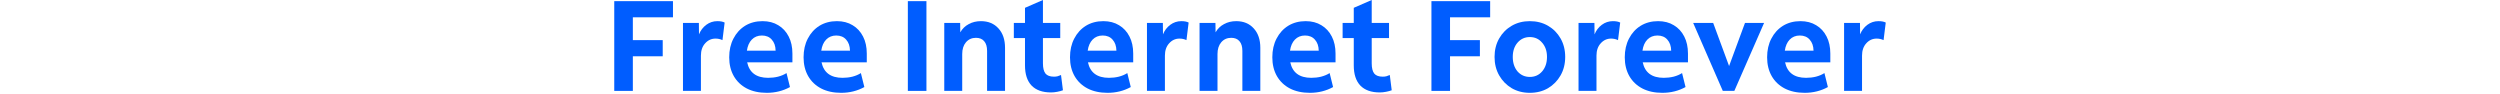
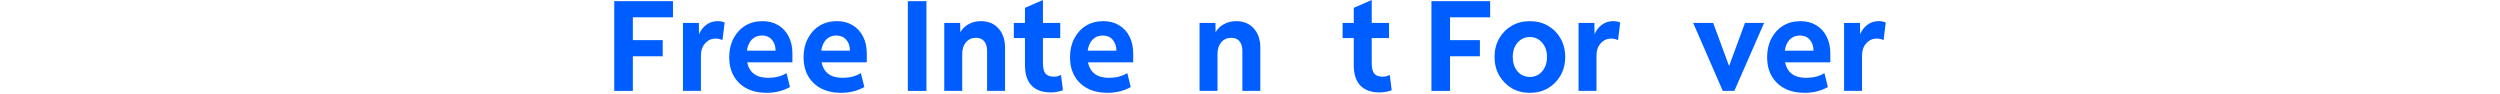
<svg xmlns="http://www.w3.org/2000/svg" width="1170" height="44" viewBox="0 0 1170 44" fill="none">
  <path d="M287.47 42.54V0.54H314.95V8.1H296.17V18.78H310.15V26.34H296.17V42.54H287.47Z" fill="#005DFF" />
  <path d="M319.631 42.54V10.74H327.071L327.131 16.08C327.851 14.28 328.971 12.8 330.491 11.64C332.051 10.48 333.791 9.9 335.711 9.9C337.191 9.9 338.331 10.12 339.131 10.56L338.111 18.78C337.111 18.3 336.031 18.06 334.871 18.06C332.951 18.06 331.331 18.8 330.011 20.28C328.691 21.72 328.031 23.64 328.031 26.04V42.54H319.631Z" fill="#005DFF" />
  <path d="M358.849 43.44C355.249 43.44 352.129 42.76 349.489 41.4C346.889 40.04 344.869 38.12 343.429 35.64C341.989 33.12 341.269 30.18 341.269 26.82C341.269 23.5 341.929 20.58 343.249 18.06C344.569 15.5 346.389 13.5 348.709 12.06C351.069 10.62 353.789 9.9 356.869 9.9C359.709 9.9 362.169 10.54 364.249 11.82C366.329 13.06 367.949 14.82 369.109 17.1C370.269 19.34 370.849 22 370.849 25.08V29.16H349.669C350.709 34 353.989 36.42 359.509 36.42C361.109 36.42 362.649 36.24 364.129 35.88C365.649 35.48 366.969 34.92 368.089 34.2L369.709 40.74C366.429 42.54 362.809 43.44 358.849 43.44ZM356.569 16.62C354.649 16.62 353.069 17.26 351.829 18.54C350.629 19.78 349.869 21.5 349.549 23.7H362.989C362.949 21.54 362.349 19.82 361.189 18.54C360.069 17.26 358.529 16.62 356.569 16.62Z" fill="#005DFF" />
  <path d="M393.653 43.44C390.053 43.44 386.933 42.76 384.293 41.4C381.693 40.04 379.673 38.12 378.233 35.64C376.793 33.12 376.073 30.18 376.073 26.82C376.073 23.5 376.733 20.58 378.053 18.06C379.373 15.5 381.193 13.5 383.513 12.06C385.873 10.62 388.593 9.9 391.673 9.9C394.513 9.9 396.973 10.54 399.053 11.82C401.133 13.06 402.753 14.82 403.913 17.1C405.073 19.34 405.653 22 405.653 25.08V29.16H384.473C385.513 34 388.793 36.42 394.313 36.42C395.913 36.42 397.453 36.24 398.933 35.88C400.453 35.48 401.773 34.92 402.893 34.2L404.513 40.74C401.233 42.54 397.613 43.44 393.653 43.44ZM391.373 16.62C389.453 16.62 387.873 17.26 386.633 18.54C385.433 19.78 384.673 21.5 384.353 23.7H397.793C397.753 21.54 397.153 19.82 395.993 18.54C394.873 17.26 393.333 16.62 391.373 16.62Z" fill="#005DFF" />
  <path d="M424.873 42.54V0.54H433.573V42.54H424.873Z" fill="#005DFF" />
  <path d="M441.916 42.54V10.74H449.356L449.416 15.12C450.376 13.44 451.696 12.16 453.376 11.28C455.056 10.36 456.956 9.9 459.076 9.9C462.516 9.9 465.256 11.04 467.296 13.32C469.336 15.56 470.356 18.58 470.356 22.38V42.54H461.956V23.82C461.956 21.82 461.496 20.3 460.576 19.26C459.696 18.22 458.416 17.7 456.736 17.7C454.816 17.7 453.256 18.4 452.056 19.8C450.896 21.16 450.316 23 450.316 25.32V42.54H441.916Z" fill="#005DFF" />
  <path d="M491.876 43.26C487.876 43.26 484.836 42.18 482.756 40.02C480.716 37.86 479.696 34.72 479.696 30.6V17.82H474.476V10.74H479.696V3.66L488.096 0V10.74H496.196V17.82H488.096V29.64C488.096 31.84 488.496 33.44 489.296 34.44C490.096 35.4 491.416 35.88 493.256 35.88C493.856 35.88 494.416 35.82 494.936 35.7C495.496 35.54 496.036 35.34 496.556 35.1L497.456 42.24C496.736 42.52 495.856 42.76 494.816 42.96C493.776 43.16 492.796 43.26 491.876 43.26Z" fill="#005DFF" />
  <path d="M518.341 43.44C514.741 43.44 511.621 42.76 508.981 41.4C506.381 40.04 504.361 38.12 502.921 35.64C501.481 33.12 500.761 30.18 500.761 26.82C500.761 23.5 501.421 20.58 502.741 18.06C504.061 15.5 505.881 13.5 508.201 12.06C510.561 10.62 513.281 9.9 516.361 9.9C519.201 9.9 521.661 10.54 523.741 11.82C525.821 13.06 527.441 14.82 528.601 17.1C529.761 19.34 530.341 22 530.341 25.08V29.16H509.161C510.201 34 513.481 36.42 519.001 36.42C520.601 36.42 522.141 36.24 523.621 35.88C525.141 35.48 526.461 34.92 527.581 34.2L529.201 40.74C525.921 42.54 522.301 43.44 518.341 43.44ZM516.061 16.62C514.141 16.62 512.561 17.26 511.321 18.54C510.121 19.78 509.361 21.5 509.041 23.7H522.481C522.441 21.54 521.841 19.82 520.681 18.54C519.561 17.26 518.021 16.62 516.061 16.62Z" fill="#005DFF" />
-   <path d="M536.78 42.54V10.74H544.22L544.28 16.08C545 14.28 546.12 12.8 547.64 11.64C549.2 10.48 550.94 9.9 552.86 9.9C554.34 9.9 555.48 10.12 556.28 10.56L555.26 18.78C554.26 18.3 553.18 18.06 552.02 18.06C550.1 18.06 548.48 18.8 547.16 20.28C545.84 21.72 545.18 23.64 545.18 26.04V42.54H536.78Z" fill="#005DFF" />
  <path d="M561.389 42.54V10.74H568.829L568.889 15.12C569.849 13.44 571.169 12.16 572.849 11.28C574.529 10.36 576.429 9.9 578.549 9.9C581.989 9.9 584.729 11.04 586.769 13.32C588.809 15.56 589.829 18.58 589.829 22.38V42.54H581.429V23.82C581.429 21.82 580.969 20.3 580.049 19.26C579.169 18.22 577.889 17.7 576.209 17.7C574.289 17.7 572.729 18.4 571.529 19.8C570.369 21.16 569.789 23 569.789 25.32V42.54H561.389Z" fill="#005DFF" />
-   <path d="M613.028 43.44C609.428 43.44 606.308 42.76 603.668 41.4C601.068 40.04 599.048 38.12 597.608 35.64C596.168 33.12 595.448 30.18 595.448 26.82C595.448 23.5 596.108 20.58 597.428 18.06C598.748 15.5 600.568 13.5 602.888 12.06C605.248 10.62 607.968 9.9 611.048 9.9C613.888 9.9 616.348 10.54 618.428 11.82C620.508 13.06 622.128 14.82 623.288 17.1C624.448 19.34 625.028 22 625.028 25.08V29.16H603.848C604.888 34 608.168 36.42 613.688 36.42C615.288 36.42 616.828 36.24 618.308 35.88C619.828 35.48 621.148 34.92 622.268 34.2L623.888 40.74C620.608 42.54 616.988 43.44 613.028 43.44ZM610.748 16.62C608.828 16.62 607.248 17.26 606.008 18.54C604.808 19.78 604.048 21.5 603.728 23.7H617.168C617.128 21.54 616.528 19.82 615.368 18.54C614.248 17.26 612.708 16.62 610.748 16.62Z" fill="#005DFF" />
  <path d="M645.743 43.26C641.743 43.26 638.703 42.18 636.623 40.02C634.583 37.86 633.563 34.72 633.563 30.6V17.82H628.343V10.74H633.563V3.66L641.963 0V10.74H650.063V17.82H641.963V29.64C641.963 31.84 642.363 33.44 643.163 34.44C643.963 35.4 645.283 35.88 647.123 35.88C647.723 35.88 648.283 35.82 648.803 35.7C649.363 35.54 649.903 35.34 650.423 35.1L651.323 42.24C650.603 42.52 649.723 42.76 648.683 42.96C647.643 43.16 646.663 43.26 645.743 43.26Z" fill="#005DFF" />
  <path d="M669.912 42.54V0.54H697.392V8.1H678.612V18.78H692.592V26.34H678.612V42.54H669.912Z" fill="#005DFF" />
  <path d="M715.952 43.44C712.792 43.44 709.972 42.72 707.492 41.28C705.012 39.8 703.052 37.8 701.612 35.28C700.172 32.76 699.452 29.88 699.452 26.64C699.452 23.4 700.172 20.52 701.612 18C703.052 15.48 705.012 13.5 707.492 12.06C709.972 10.62 712.792 9.9 715.952 9.9C719.152 9.9 721.992 10.62 724.472 12.06C726.952 13.5 728.912 15.48 730.352 18C731.792 20.52 732.512 23.4 732.512 26.64C732.512 29.88 731.792 32.76 730.352 35.28C728.912 37.8 726.952 39.8 724.472 41.28C721.992 42.72 719.152 43.44 715.952 43.44ZM715.952 36C718.312 36 720.232 35.14 721.712 33.42C723.232 31.66 723.992 29.4 723.992 26.64C723.992 23.92 723.232 21.7 721.712 19.98C720.232 18.22 718.312 17.34 715.952 17.34C713.632 17.34 711.712 18.22 710.192 19.98C708.712 21.7 707.972 23.92 707.972 26.64C707.972 29.4 708.712 31.66 710.192 33.42C711.712 35.14 713.632 36 715.952 36Z" fill="#005DFF" />
  <path d="M738.752 42.54V10.74H746.192L746.252 16.08C746.972 14.28 748.092 12.8 749.612 11.64C751.172 10.48 752.912 9.9 754.832 9.9C756.312 9.9 757.452 10.12 758.252 10.56L757.232 18.78C756.232 18.3 755.152 18.06 753.992 18.06C752.072 18.06 750.452 18.8 749.132 20.28C747.812 21.72 747.152 23.64 747.152 26.04V42.54H738.752Z" fill="#005DFF" />
-   <path d="M777.97 43.44C774.37 43.44 771.25 42.76 768.61 41.4C766.01 40.04 763.99 38.12 762.55 35.64C761.11 33.12 760.39 30.18 760.39 26.82C760.39 23.5 761.05 20.58 762.37 18.06C763.69 15.5 765.51 13.5 767.83 12.06C770.19 10.62 772.91 9.9 775.99 9.9C778.83 9.9 781.29 10.54 783.37 11.82C785.45 13.06 787.07 14.82 788.23 17.1C789.39 19.34 789.97 22 789.97 25.08V29.16H768.79C769.83 34 773.11 36.42 778.63 36.42C780.23 36.42 781.77 36.24 783.25 35.88C784.77 35.48 786.09 34.92 787.21 34.2L788.83 40.74C785.55 42.54 781.93 43.44 777.97 43.44ZM775.69 16.62C773.77 16.62 772.19 17.26 770.95 18.54C769.75 19.78 768.99 21.5 768.67 23.7H782.11C782.07 21.54 781.47 19.82 780.31 18.54C779.19 17.26 777.65 16.62 775.69 16.62Z" fill="#005DFF" />
  <path d="M806.27 42.54L792.41 10.74H801.77L809.21 30.9L816.65 10.74H825.59L811.67 42.54H806.27Z" fill="#005DFF" />
  <path d="M844.591 43.44C840.991 43.44 837.871 42.76 835.231 41.4C832.631 40.04 830.611 38.12 829.171 35.64C827.731 33.12 827.011 30.18 827.011 26.82C827.011 23.5 827.671 20.58 828.991 18.06C830.311 15.5 832.131 13.5 834.451 12.06C836.811 10.62 839.531 9.9 842.611 9.9C845.451 9.9 847.911 10.54 849.991 11.82C852.071 13.06 853.691 14.82 854.851 17.1C856.011 19.34 856.591 22 856.591 25.08V29.16H835.411C836.451 34 839.731 36.42 845.251 36.42C846.851 36.42 848.391 36.24 849.871 35.88C851.391 35.48 852.711 34.92 853.831 34.2L855.451 40.74C852.171 42.54 848.551 43.44 844.591 43.44ZM842.311 16.62C840.391 16.62 838.811 17.26 837.571 18.54C836.371 19.78 835.611 21.5 835.291 23.7H848.731C848.691 21.54 848.091 19.82 846.931 18.54C845.811 17.26 844.271 16.62 842.311 16.62Z" fill="#005DFF" />
  <path d="M863.03 42.54V10.74H870.47L870.53 16.08C871.25 14.28 872.37 12.8 873.89 11.64C875.45 10.48 877.19 9.9 879.11 9.9C880.59 9.9 881.73 10.12 882.53 10.56L881.51 18.78C880.51 18.3 879.43 18.06 878.27 18.06C876.35 18.06 874.73 18.8 873.41 20.28C872.09 21.72 871.43 23.64 871.43 26.04V42.54H863.03Z" fill="#005DFF" />
</svg>